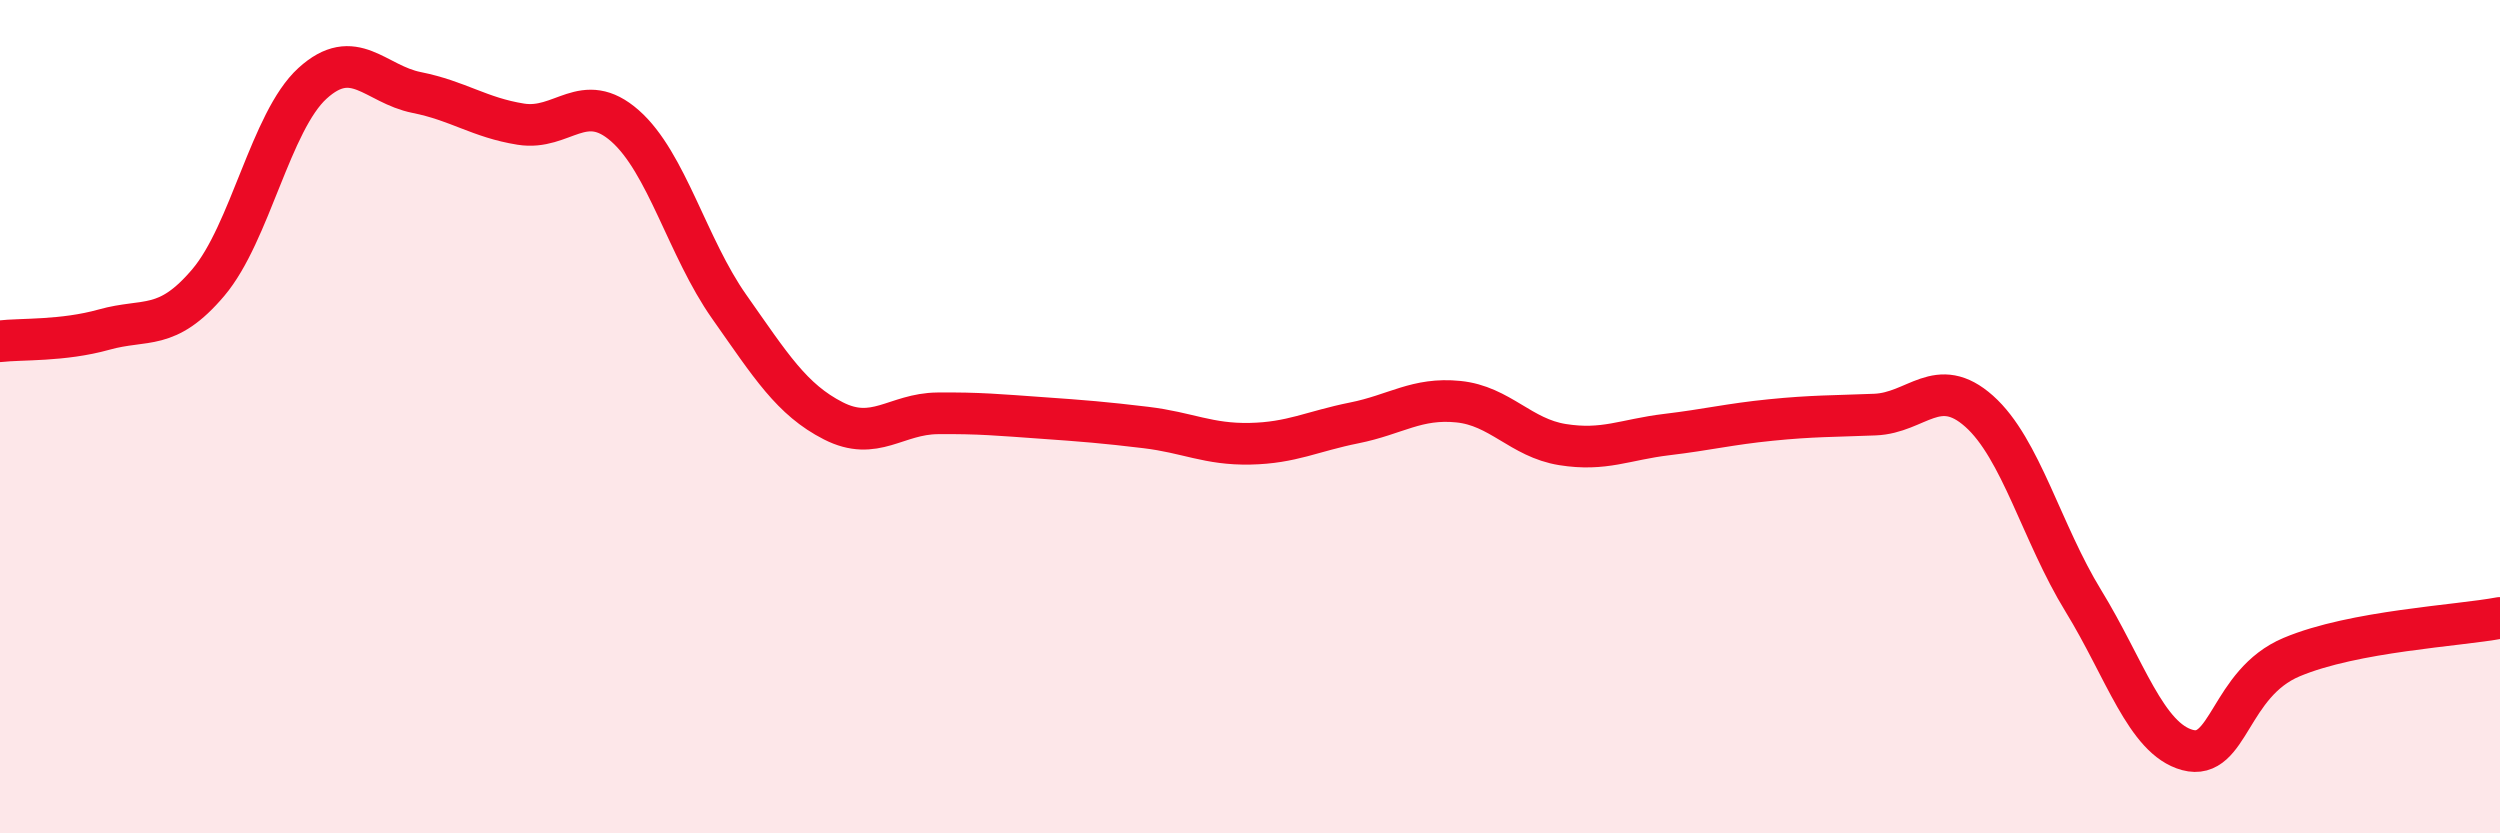
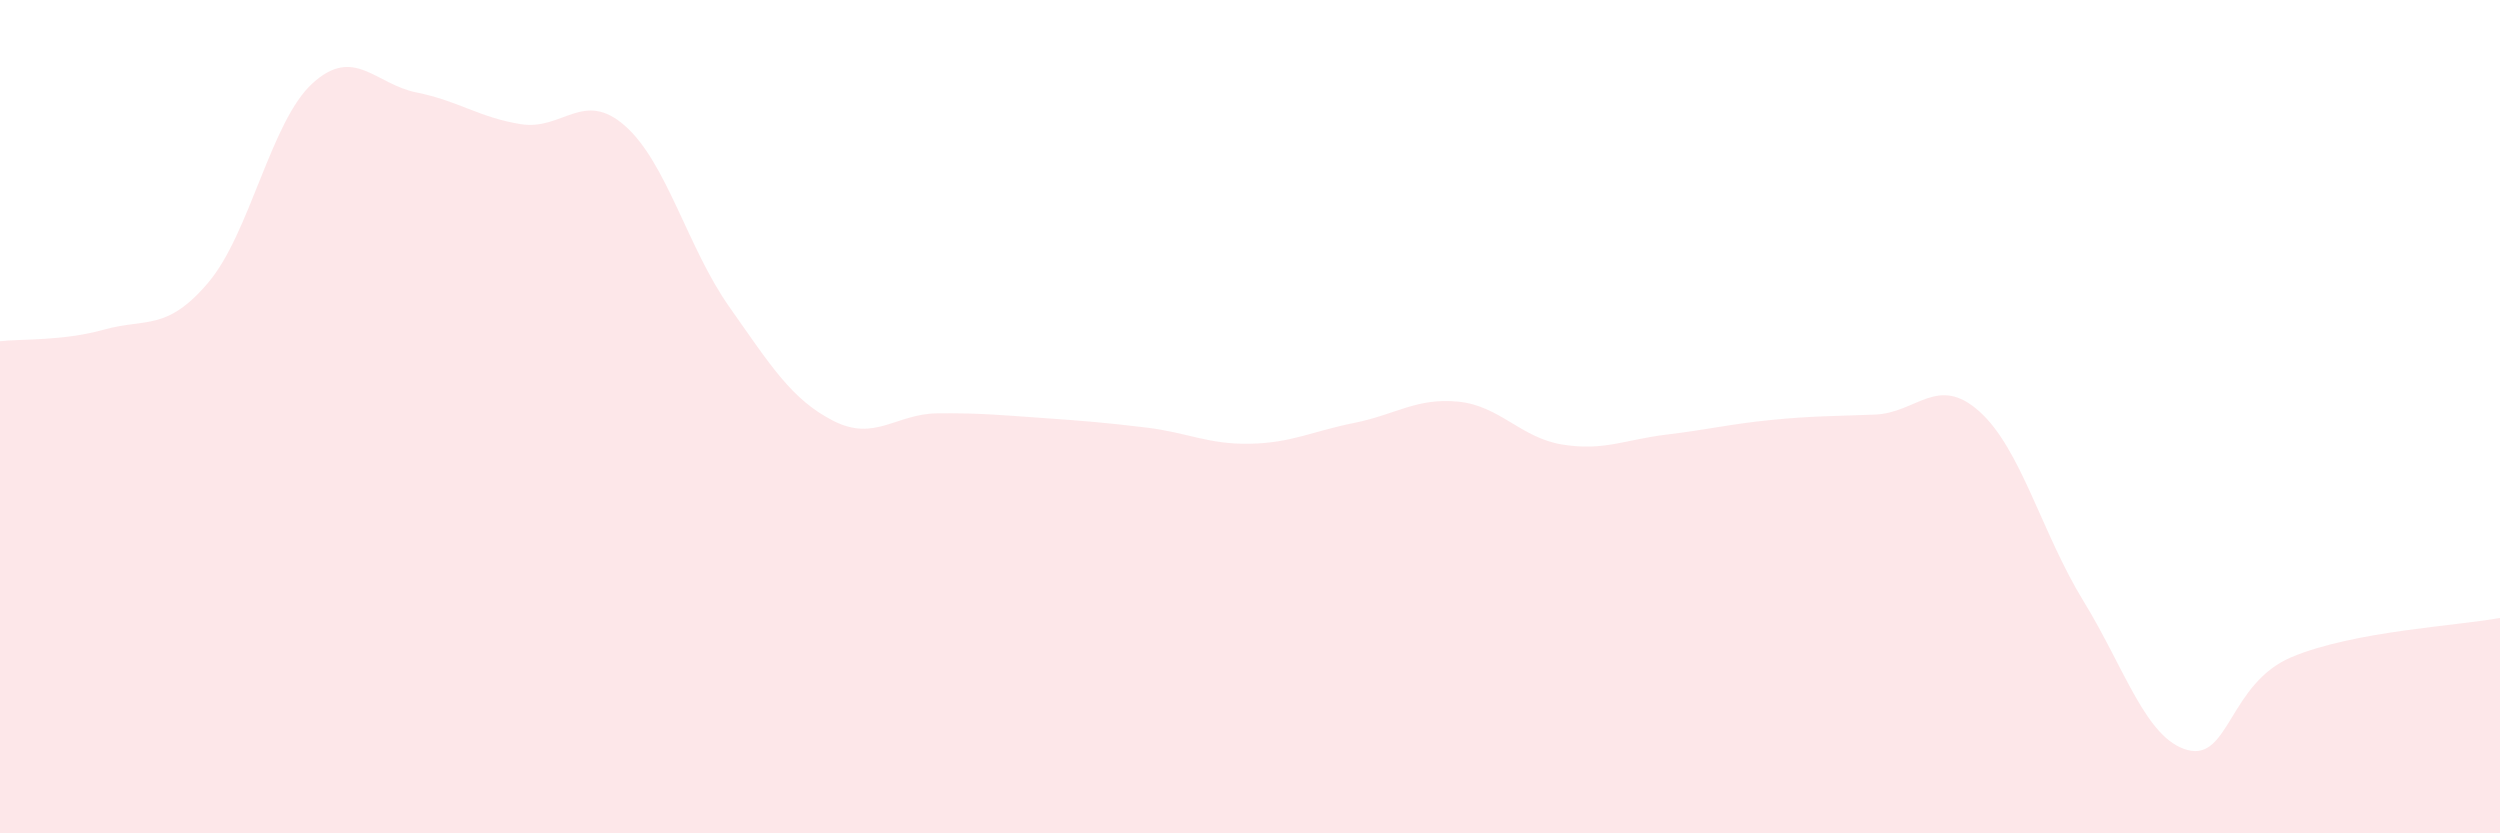
<svg xmlns="http://www.w3.org/2000/svg" width="60" height="20" viewBox="0 0 60 20">
  <path d="M 0,8.19 C 0.5,8.13 1.5,8.19 2.5,7.91 C 3.5,7.63 4,7.96 5,6.78 C 6,5.6 6.5,2.91 7.5,2 C 8.5,1.09 9,2.02 10,2.22 C 11,2.42 11.5,2.82 12.5,2.98 C 13.5,3.14 14,2.14 15,3.02 C 16,3.9 16.5,5.94 17.5,7.36 C 18.5,8.78 19,9.59 20,10.1 C 21,10.61 21.5,9.93 22.5,9.92 C 23.5,9.91 24,9.96 25,10.03 C 26,10.1 26.5,10.14 27.5,10.26 C 28.5,10.38 29,10.67 30,10.65 C 31,10.63 31.5,10.35 32.5,10.15 C 33.5,9.95 34,9.54 35,9.64 C 36,9.74 36.5,10.51 37.5,10.67 C 38.5,10.83 39,10.55 40,10.43 C 41,10.31 41.5,10.18 42.5,10.08 C 43.5,9.98 44,9.99 45,9.95 C 46,9.91 46.5,8.98 47.5,9.87 C 48.5,10.76 49,12.79 50,14.42 C 51,16.05 51.5,17.73 52.5,18 C 53.5,18.27 53.5,16.4 55,15.77 C 56.5,15.14 59,15.02 60,14.83L60 20L0 20Z" fill="#EB0A25" opacity="0.1" stroke-linecap="round" stroke-linejoin="round" />
-   <path d="M 0,8.19 C 0.5,8.13 1.5,8.19 2.5,7.91 C 3.5,7.63 4,7.96 5,6.78 C 6,5.6 6.5,2.91 7.5,2 C 8.5,1.09 9,2.02 10,2.22 C 11,2.42 11.5,2.82 12.5,2.98 C 13.5,3.14 14,2.14 15,3.02 C 16,3.9 16.5,5.94 17.5,7.36 C 18.5,8.78 19,9.59 20,10.1 C 21,10.61 21.5,9.93 22.5,9.92 C 23.5,9.91 24,9.96 25,10.03 C 26,10.1 26.5,10.14 27.5,10.26 C 28.5,10.38 29,10.67 30,10.65 C 31,10.63 31.5,10.35 32.5,10.15 C 33.5,9.95 34,9.54 35,9.64 C 36,9.74 36.5,10.51 37.5,10.67 C 38.5,10.83 39,10.55 40,10.43 C 41,10.31 41.5,10.18 42.5,10.08 C 43.5,9.98 44,9.99 45,9.95 C 46,9.91 46.5,8.98 47.5,9.87 C 48.5,10.76 49,12.79 50,14.42 C 51,16.05 51.5,17.73 52.5,18 C 53.5,18.27 53.5,16.4 55,15.77 C 56.5,15.14 59,15.02 60,14.83" stroke="#EB0A25" stroke-width="1" fill="none" stroke-linecap="round" stroke-linejoin="round" />
</svg>